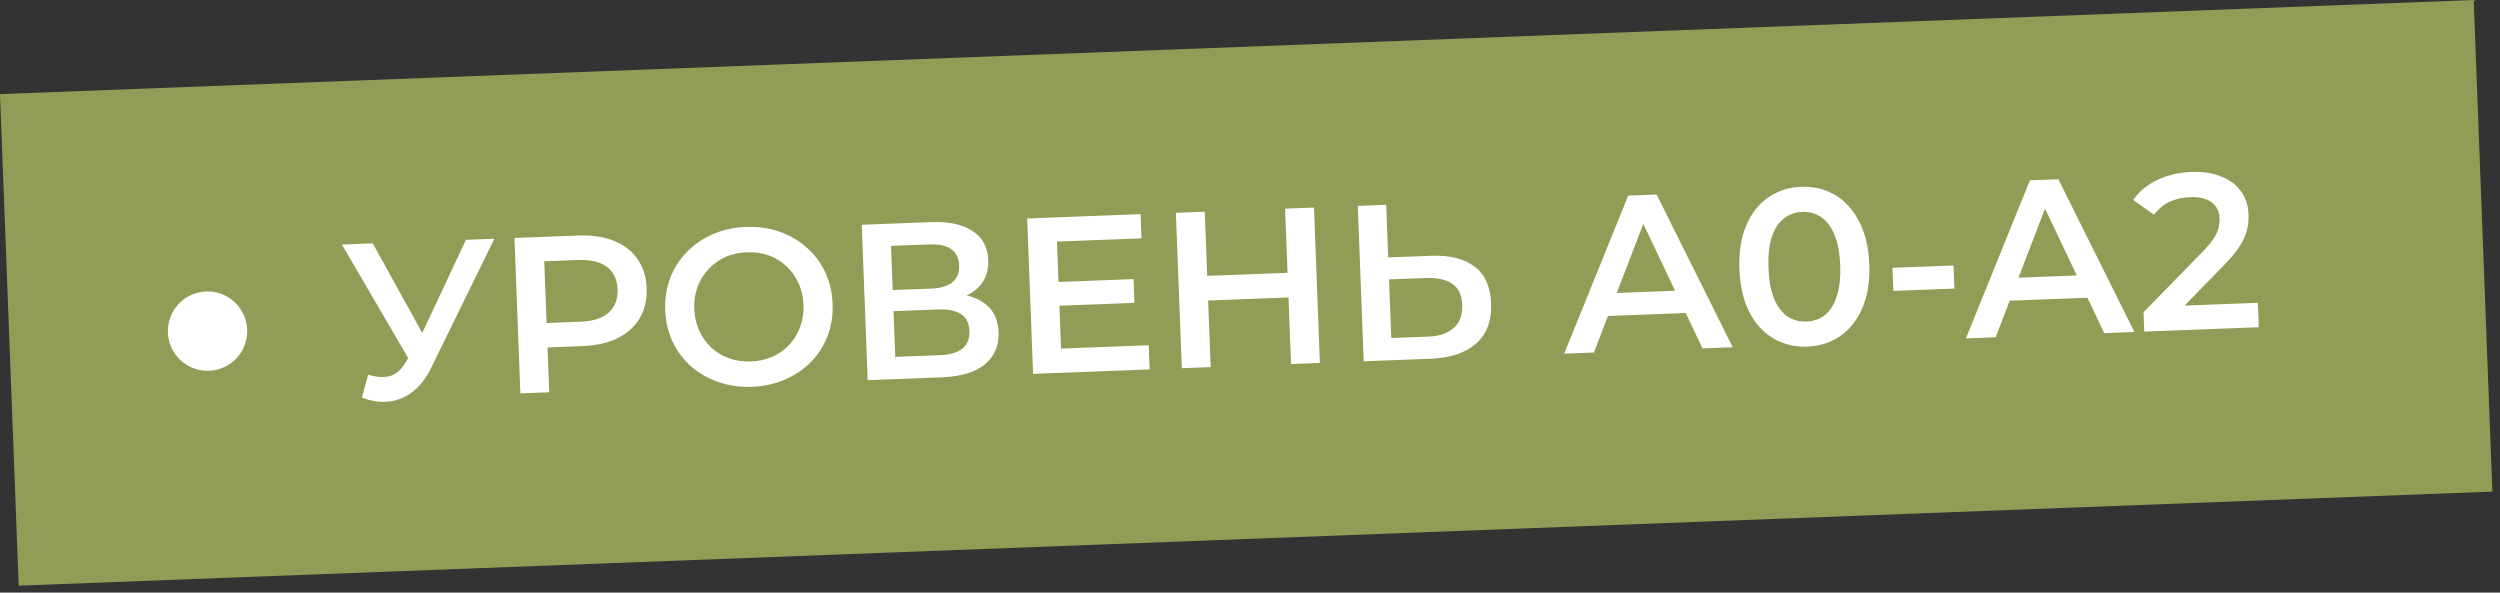
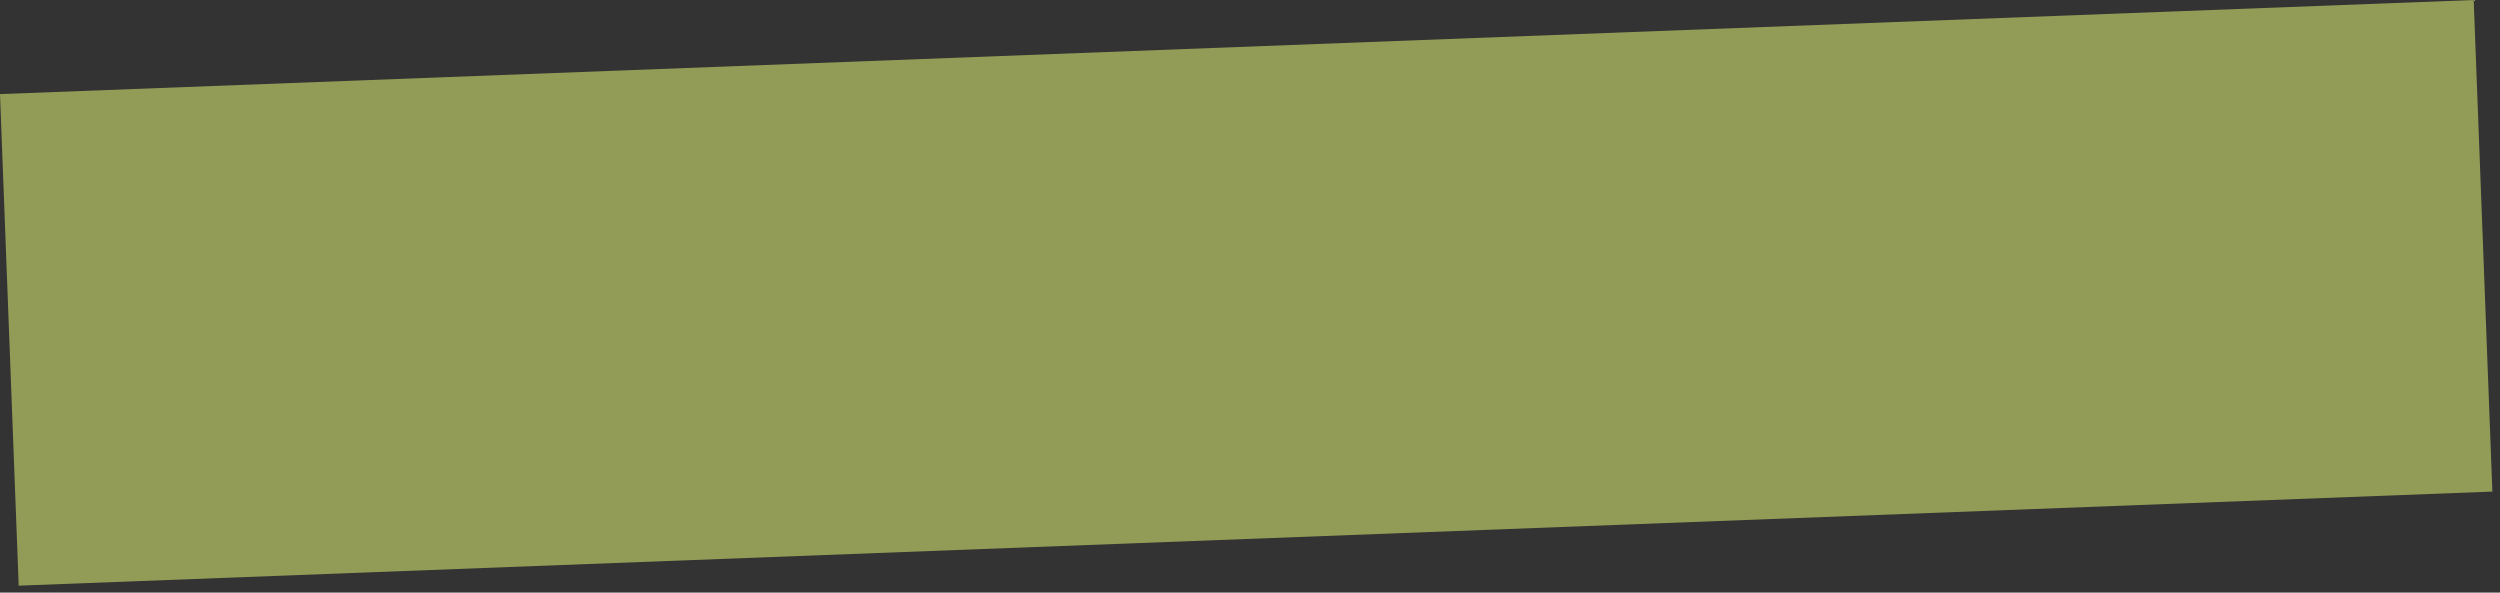
<svg xmlns="http://www.w3.org/2000/svg" width="135" height="32" viewBox="0 0 135 32" fill="none">
  <rect x="0" y="0" width="135" height="32" fill="#333333" stroke="none" />
  <rect y="5.081" width="133.675" height="26.564" transform="rotate(-2.178 0 5.081)" fill="#939C56" />
-   <circle cx="11.207" cy="17.881" r="2.142" transform="rotate(-2.178 11.207 17.881)" fill="white" />
-   <path d="M19.881 20.234C20.327 20.369 20.716 20.394 21.049 20.309C21.382 20.225 21.672 19.97 21.92 19.544L22.303 18.893L22.453 18.719L25.163 12.95L26.697 12.892L23.311 19.803C23.036 20.382 22.701 20.827 22.305 21.138C21.909 21.449 21.475 21.63 21.005 21.68C20.543 21.737 20.056 21.668 19.544 21.471L19.881 20.234ZM22.468 20.063L18.462 13.205L20.128 13.141L23.274 18.832L22.468 20.063ZM28.1 21.242L27.781 12.85L31.233 12.719C31.977 12.691 32.617 12.786 33.153 13.006C33.698 13.225 34.122 13.553 34.427 13.99C34.732 14.427 34.896 14.953 34.919 15.568C34.943 16.183 34.819 16.72 34.548 17.179C34.278 17.637 33.879 17.997 33.353 18.257C32.835 18.517 32.204 18.661 31.46 18.689L28.871 18.787L29.539 18.03L29.659 21.182L28.1 21.242ZM29.545 18.198L28.821 17.469L31.338 17.373C32.026 17.347 32.536 17.183 32.868 16.883C33.209 16.573 33.369 16.155 33.349 15.628C33.329 15.092 33.137 14.687 32.775 14.413C32.42 14.138 31.899 14.014 31.212 14.04L28.694 14.136L29.36 13.342L29.545 18.198ZM40.617 20.886C39.962 20.91 39.354 20.826 38.794 20.631C38.235 20.436 37.744 20.154 37.322 19.786C36.899 19.41 36.566 18.967 36.323 18.456C36.079 17.937 35.945 17.366 35.921 16.742C35.898 16.119 35.988 15.543 36.192 15.015C36.396 14.479 36.694 14.012 37.087 13.613C37.48 13.206 37.948 12.884 38.491 12.647C39.034 12.41 39.629 12.28 40.277 12.255C40.932 12.23 41.535 12.315 42.087 12.51C42.647 12.705 43.138 12.99 43.56 13.367C43.983 13.735 44.316 14.178 44.559 14.697C44.803 15.208 44.937 15.775 44.96 16.398C44.984 17.022 44.894 17.602 44.69 18.138C44.486 18.674 44.188 19.141 43.795 19.54C43.402 19.939 42.934 20.257 42.391 20.494C41.856 20.73 41.264 20.861 40.617 20.886ZM40.553 19.52C40.977 19.503 41.365 19.416 41.72 19.259C42.074 19.101 42.378 18.886 42.631 18.612C42.885 18.33 43.077 18.011 43.207 17.654C43.345 17.288 43.406 16.89 43.39 16.458C43.373 16.027 43.283 15.638 43.117 15.292C42.96 14.938 42.744 14.634 42.47 14.38C42.196 14.119 41.877 13.923 41.512 13.793C41.147 13.662 40.752 13.605 40.329 13.621C39.905 13.638 39.516 13.724 39.162 13.882C38.816 14.039 38.512 14.259 38.251 14.541C37.997 14.815 37.801 15.134 37.663 15.5C37.532 15.857 37.475 16.251 37.492 16.683C37.508 17.106 37.595 17.495 37.752 17.849C37.918 18.203 38.138 18.511 38.412 18.773C38.685 19.026 39.005 19.218 39.37 19.348C39.735 19.479 40.129 19.536 40.553 19.52ZM46.855 20.528L46.535 12.137L50.288 11.994C51.231 11.958 51.973 12.118 52.515 12.474C53.056 12.821 53.34 13.343 53.367 14.038C53.393 14.725 53.161 15.266 52.672 15.661C52.183 16.048 51.526 16.257 50.703 16.288L50.903 15.848C51.838 15.813 52.568 15.973 53.094 16.329C53.62 16.685 53.896 17.219 53.923 17.93C53.951 18.658 53.705 19.239 53.185 19.675C52.665 20.103 51.882 20.337 50.835 20.377L46.855 20.528ZM48.344 19.271L50.741 19.18C51.285 19.159 51.692 19.044 51.965 18.833C52.236 18.615 52.364 18.294 52.348 17.87C52.332 17.447 52.18 17.144 51.893 16.963C51.606 16.774 51.191 16.69 50.647 16.71L48.25 16.802L48.344 19.271ZM48.206 15.663L50.292 15.584C50.796 15.564 51.175 15.45 51.432 15.24C51.687 15.022 51.808 14.721 51.794 14.338C51.778 13.938 51.635 13.644 51.364 13.454C51.092 13.264 50.705 13.179 50.201 13.198L48.116 13.277L48.206 15.663ZM57.039 15.231L61.211 15.072L61.259 16.355L57.088 16.514L57.039 15.231ZM57.295 18.823L62.031 18.642L62.08 19.949L55.787 20.189L55.468 11.797L61.593 11.564L61.643 12.871L57.076 13.044L57.295 18.823ZM69.396 11.267L70.955 11.208L71.274 19.599L69.716 19.659L69.396 11.267ZM65.376 19.824L63.818 19.883L63.498 11.492L65.057 11.432L65.376 19.824ZM69.699 16.058L65.107 16.232L65.057 14.902L69.648 14.727L69.699 16.058ZM77.289 13.812C78.288 13.774 79.067 13.969 79.628 14.396C80.189 14.822 80.486 15.483 80.52 16.378C80.556 17.322 80.283 18.048 79.702 18.558C79.129 19.06 78.311 19.332 77.248 19.372L73.64 19.509L73.321 11.118L74.855 11.06L74.963 13.901L77.289 13.812ZM77.131 18.176C77.73 18.153 78.188 17.996 78.505 17.704C78.83 17.411 78.983 16.997 78.962 16.462C78.942 15.934 78.764 15.557 78.427 15.33C78.09 15.094 77.618 14.988 77.01 15.011L75.008 15.087L75.129 18.252L77.131 18.176ZM84.467 19.098L87.924 10.562L89.458 10.504L93.566 18.751L91.935 18.813L88.399 11.373L89.022 11.349L86.073 19.036L84.467 19.098ZM86.131 17.089L86.504 15.851L91.036 15.678L91.502 16.885L86.131 17.089ZM97.593 18.718C96.93 18.744 96.324 18.598 95.776 18.283C95.235 17.968 94.801 17.496 94.473 16.868C94.145 16.232 93.963 15.455 93.928 14.536C93.893 13.617 94.016 12.832 94.295 12.181C94.574 11.522 94.971 11.015 95.486 10.659C96.008 10.303 96.601 10.112 97.265 10.087C97.936 10.062 98.542 10.207 99.082 10.522C99.622 10.838 100.056 11.313 100.385 11.949C100.721 12.577 100.906 13.35 100.941 14.269C100.976 15.188 100.85 15.977 100.563 16.636C100.284 17.287 99.887 17.791 99.372 18.146C98.857 18.502 98.264 18.693 97.593 18.718ZM97.541 17.364C97.933 17.349 98.269 17.232 98.549 17.013C98.828 16.787 99.039 16.45 99.182 16.005C99.334 15.559 99.396 15 99.371 14.329C99.345 13.649 99.24 13.097 99.056 12.672C98.879 12.239 98.643 11.923 98.347 11.727C98.052 11.522 97.708 11.427 97.316 11.442C96.941 11.456 96.609 11.577 96.322 11.804C96.042 12.022 95.826 12.355 95.675 12.801C95.532 13.238 95.473 13.797 95.499 14.476C95.524 15.147 95.625 15.7 95.802 16.133C95.986 16.566 96.227 16.885 96.523 17.09C96.826 17.287 97.166 17.378 97.541 17.364ZM102.241 15.708L102.194 14.461L105.49 14.336L105.538 15.583L102.241 15.708ZM106.16 18.272L109.616 9.737L111.151 9.679L115.258 17.926L113.628 17.988L110.091 10.547L110.715 10.524L107.766 18.211L106.16 18.272ZM107.824 16.264L108.197 15.025L112.728 14.853L113.194 16.06L107.824 16.264ZM115.79 17.906L115.75 16.863L118.962 13.572C119.232 13.297 119.431 13.057 119.559 12.852C119.688 12.648 119.768 12.46 119.802 12.291C119.843 12.113 119.861 11.949 119.855 11.797C119.841 11.413 119.698 11.123 119.426 10.925C119.154 10.719 118.762 10.626 118.251 10.645C117.843 10.661 117.474 10.747 117.144 10.903C116.822 11.06 116.547 11.29 116.318 11.595L115.195 10.798C115.506 10.345 115.933 9.989 116.475 9.728C117.025 9.459 117.644 9.312 118.331 9.286C118.938 9.263 119.47 9.342 119.925 9.525C120.388 9.7 120.746 9.962 120.999 10.313C121.261 10.663 121.401 11.086 121.42 11.581C121.43 11.853 121.404 12.126 121.343 12.4C121.281 12.667 121.156 12.952 120.967 13.255C120.779 13.558 120.5 13.901 120.13 14.283L117.368 17.114L117.022 16.538L121.925 16.352L121.975 17.671L115.79 17.906Z" fill="white" />
</svg>